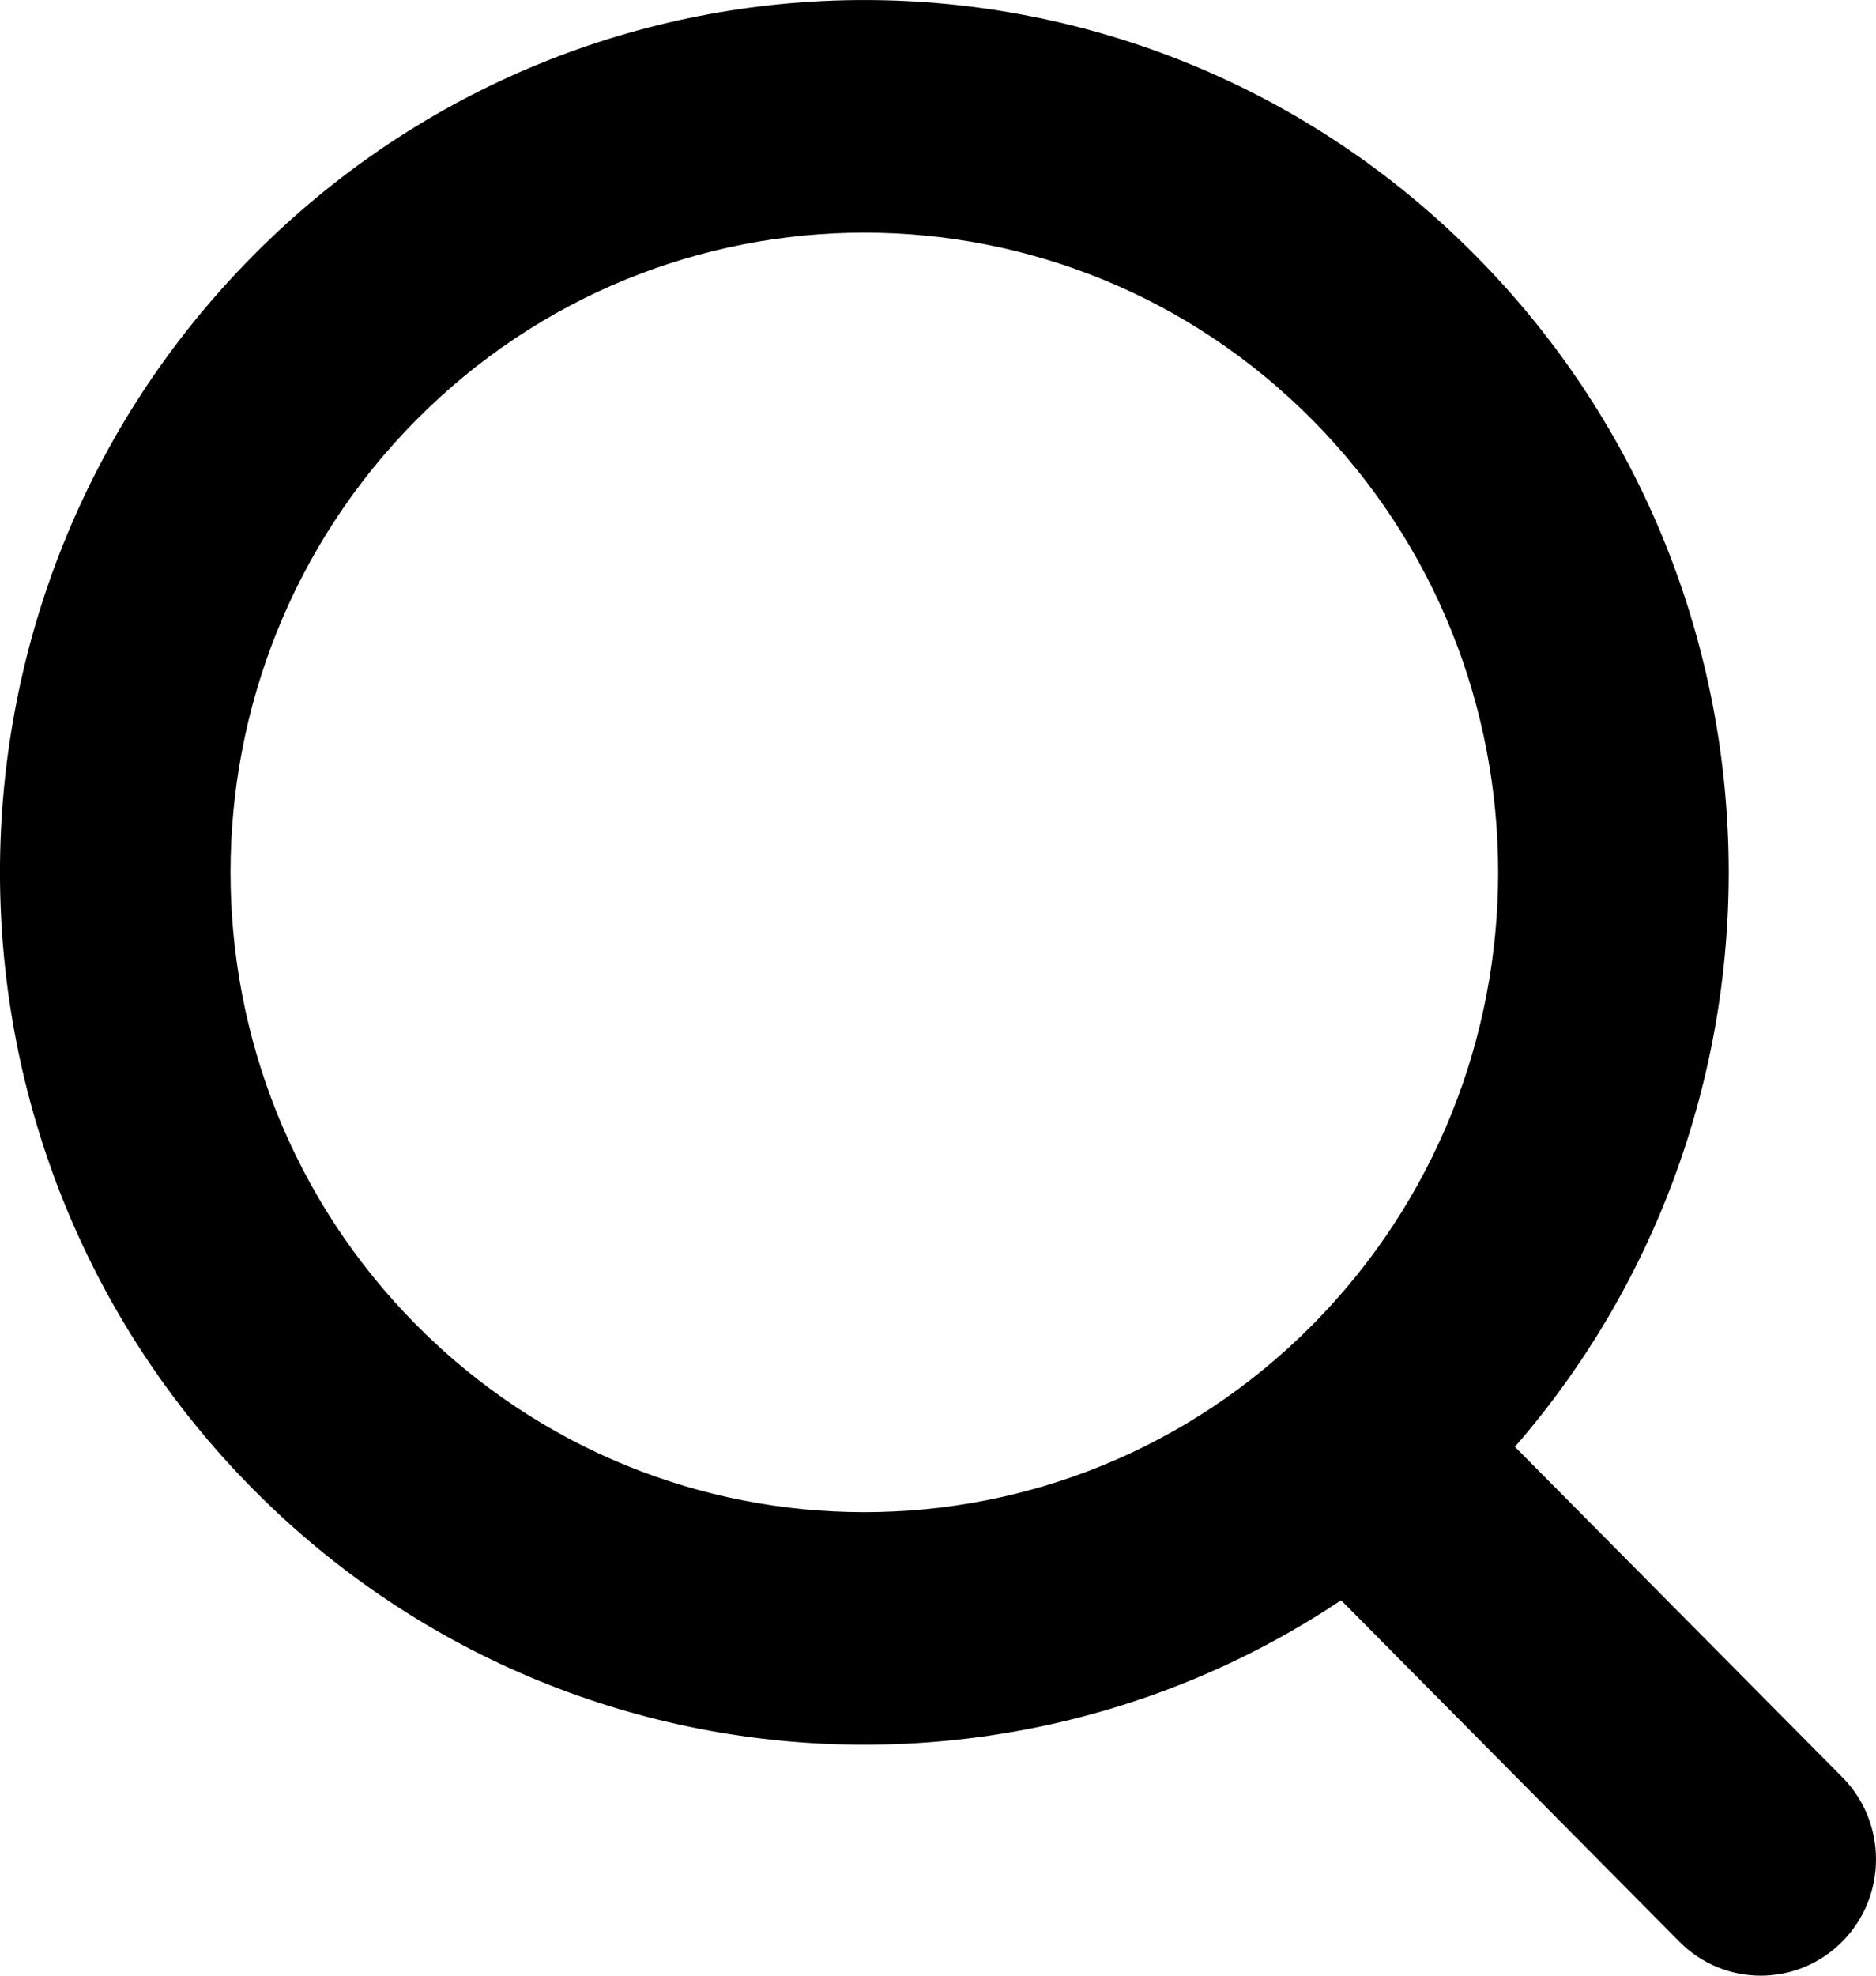
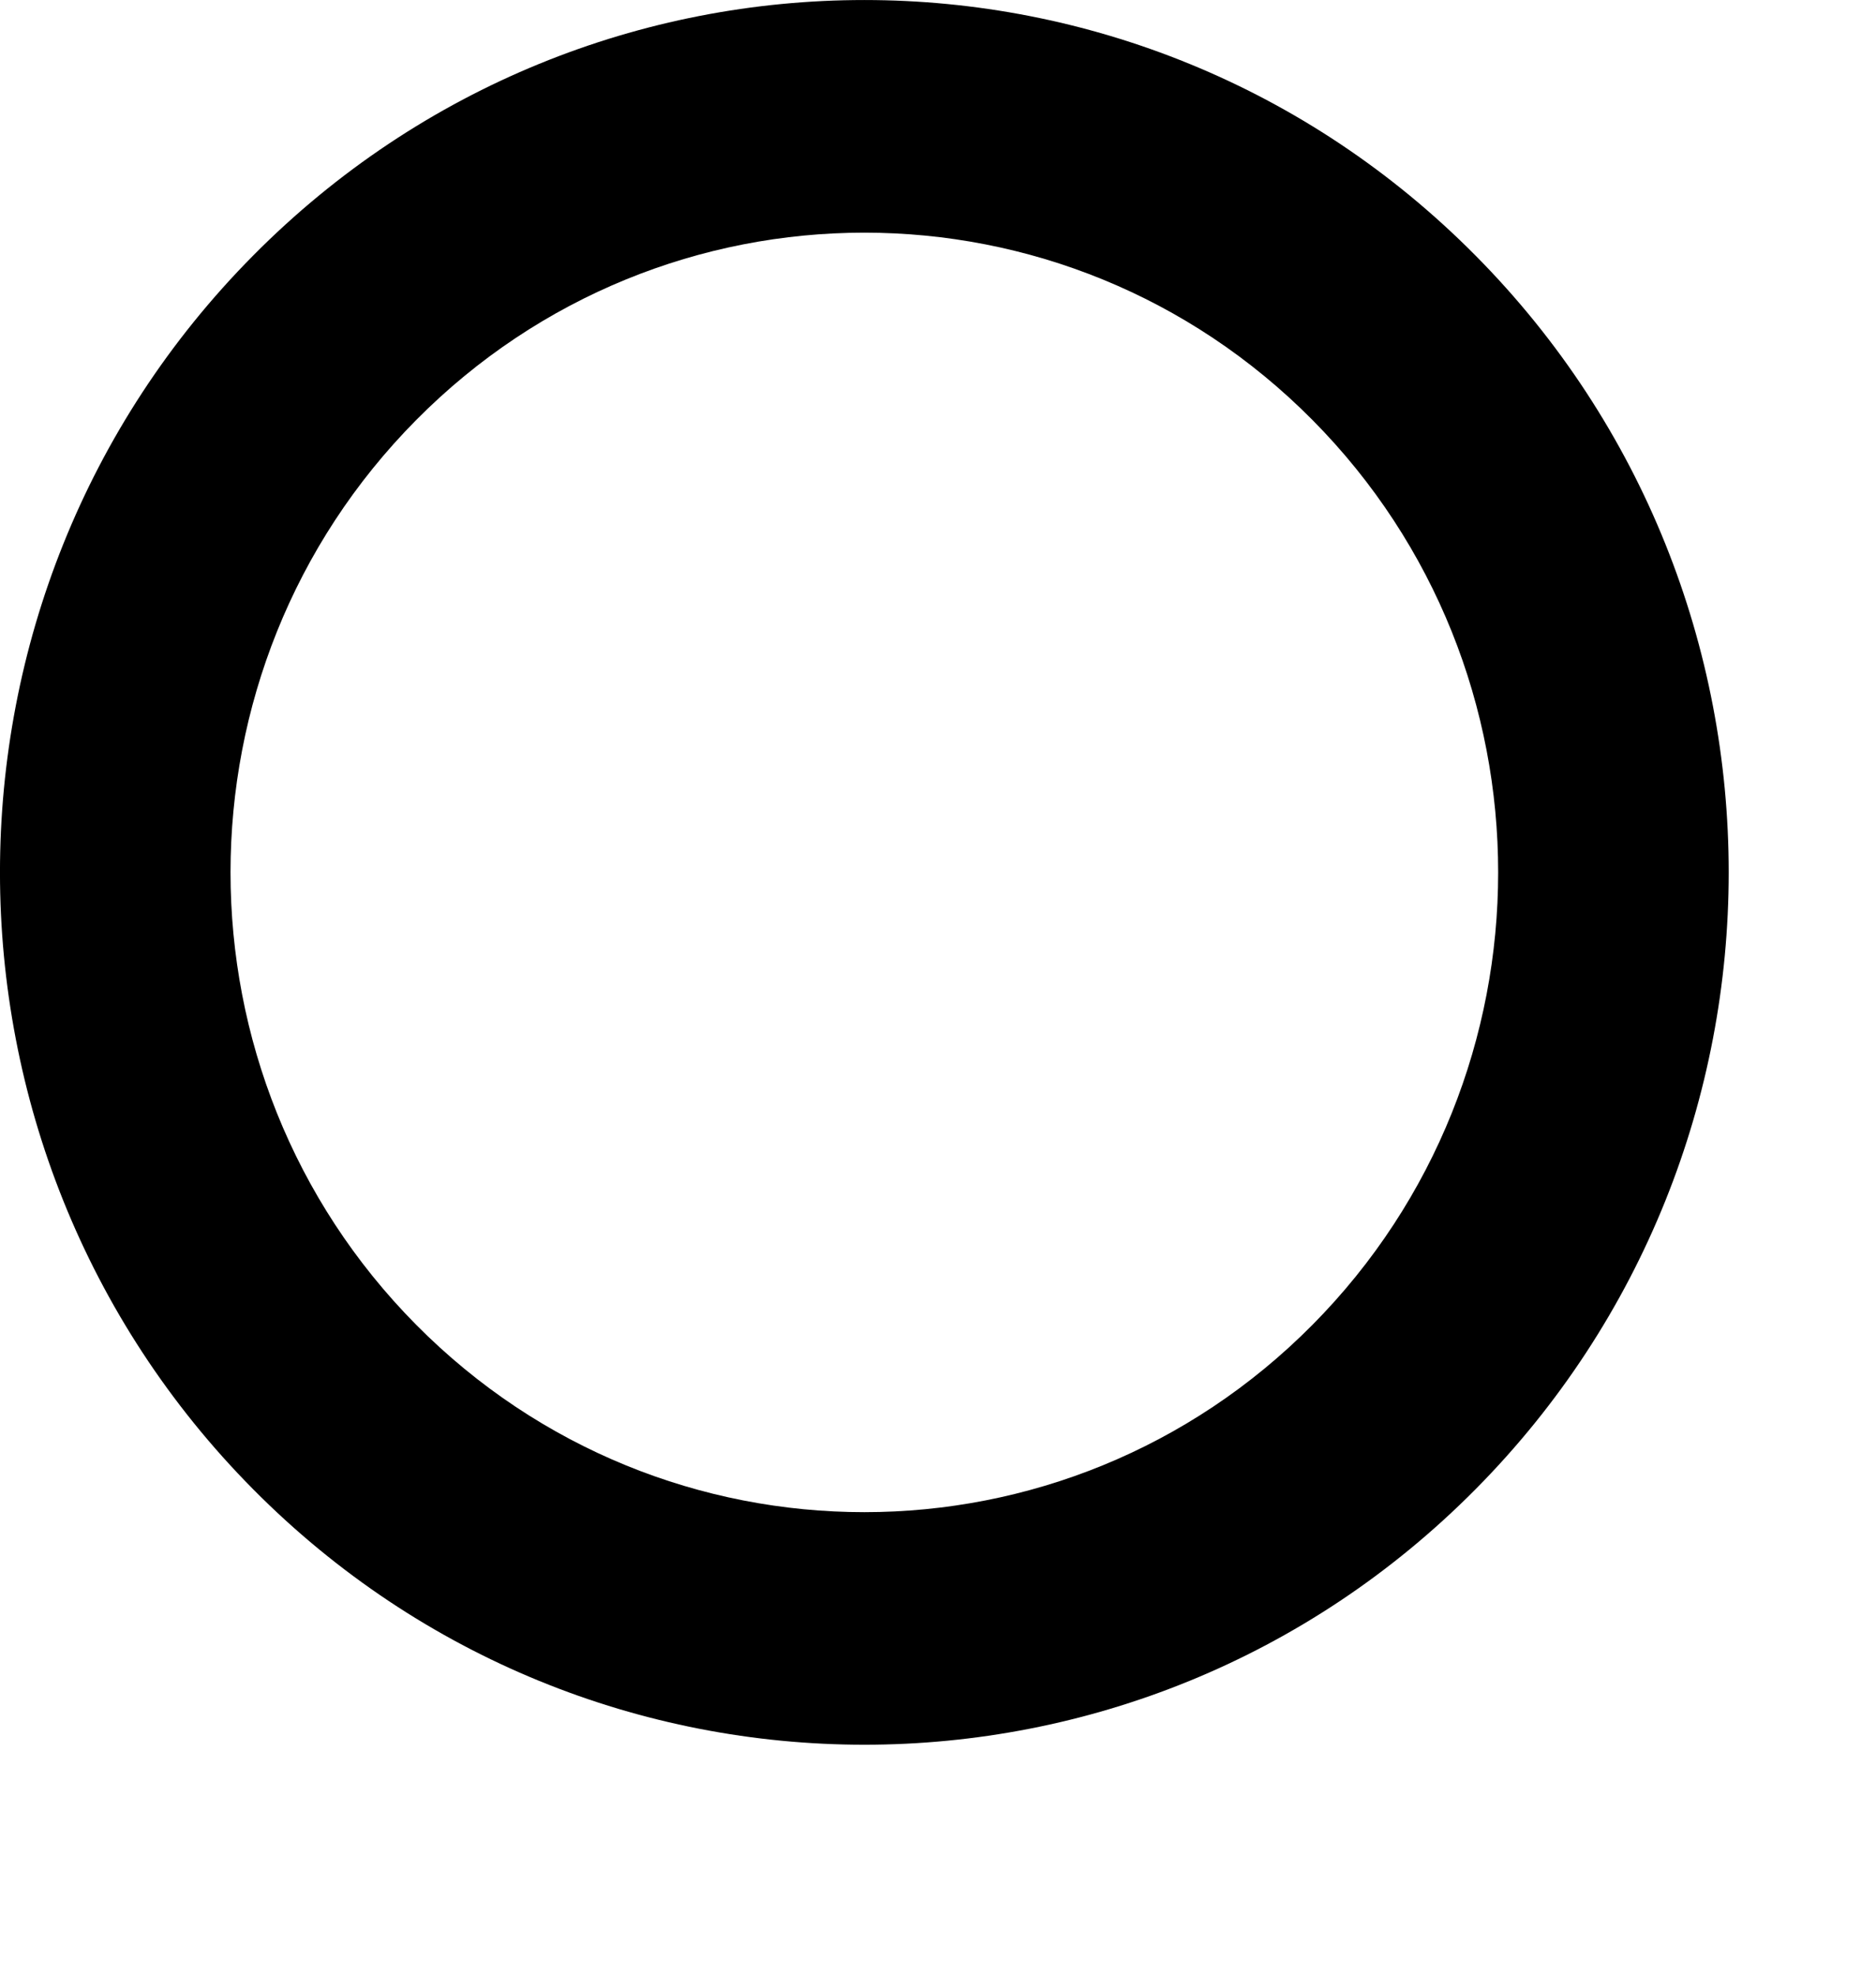
<svg xmlns="http://www.w3.org/2000/svg" width="19" height="20" viewBox="0 0 19 20" fill="none">
  <path fill-rule="evenodd" clip-rule="evenodd" d="M4.215 13.411C6.722 15.94 10.786 15.94 13.293 13.411C15.8 10.881 15.8 6.781 13.293 4.252C10.786 1.723 6.722 1.723 4.215 4.252C1.708 6.781 1.708 10.881 4.215 13.411ZM2.564 15.076C5.983 18.524 11.525 18.524 14.944 15.076C18.363 11.627 18.363 6.035 14.944 2.587C11.525 -0.862 5.983 -0.862 2.564 2.587C-0.855 6.035 -0.855 11.627 2.564 15.076Z" fill="black" />
-   <path d="M12.881 13.827C13.337 13.367 14.076 13.367 14.531 13.827L18.658 17.99C19.114 18.45 19.114 19.195 18.658 19.655C18.202 20.115 17.463 20.115 17.008 19.655L12.881 15.492C12.425 15.032 12.425 14.287 12.881 13.827Z" fill="black" />
</svg>